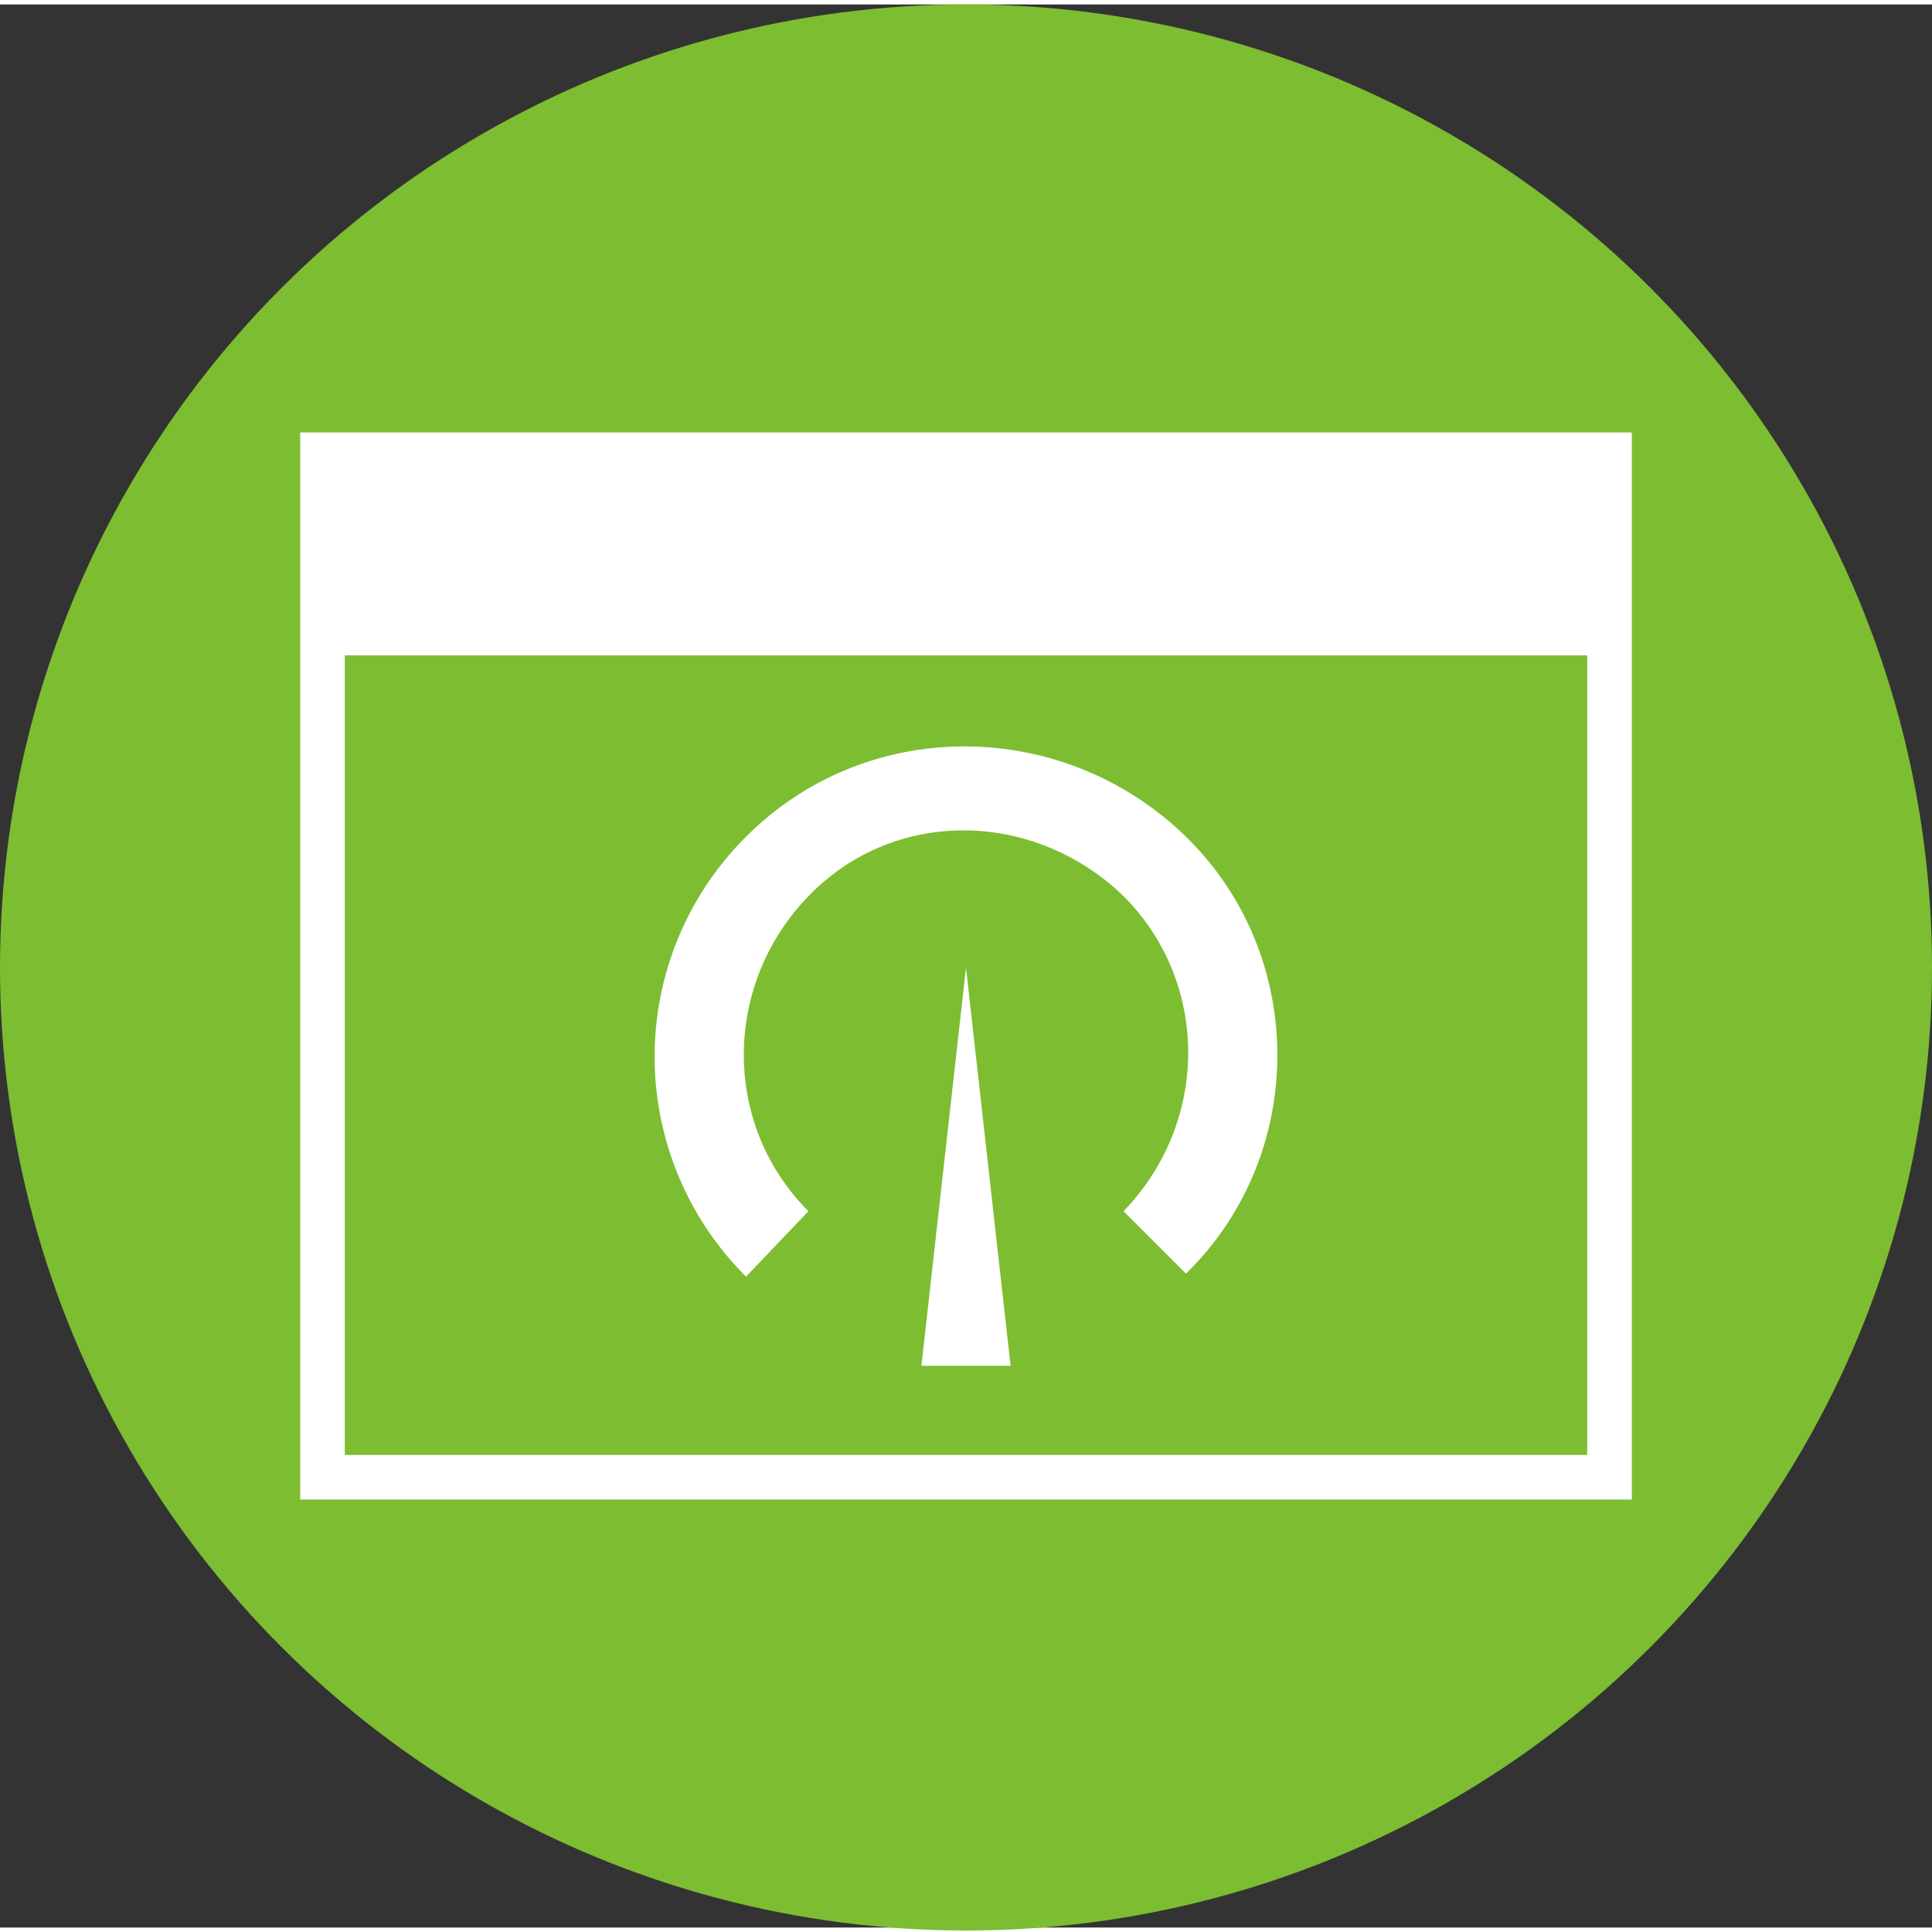
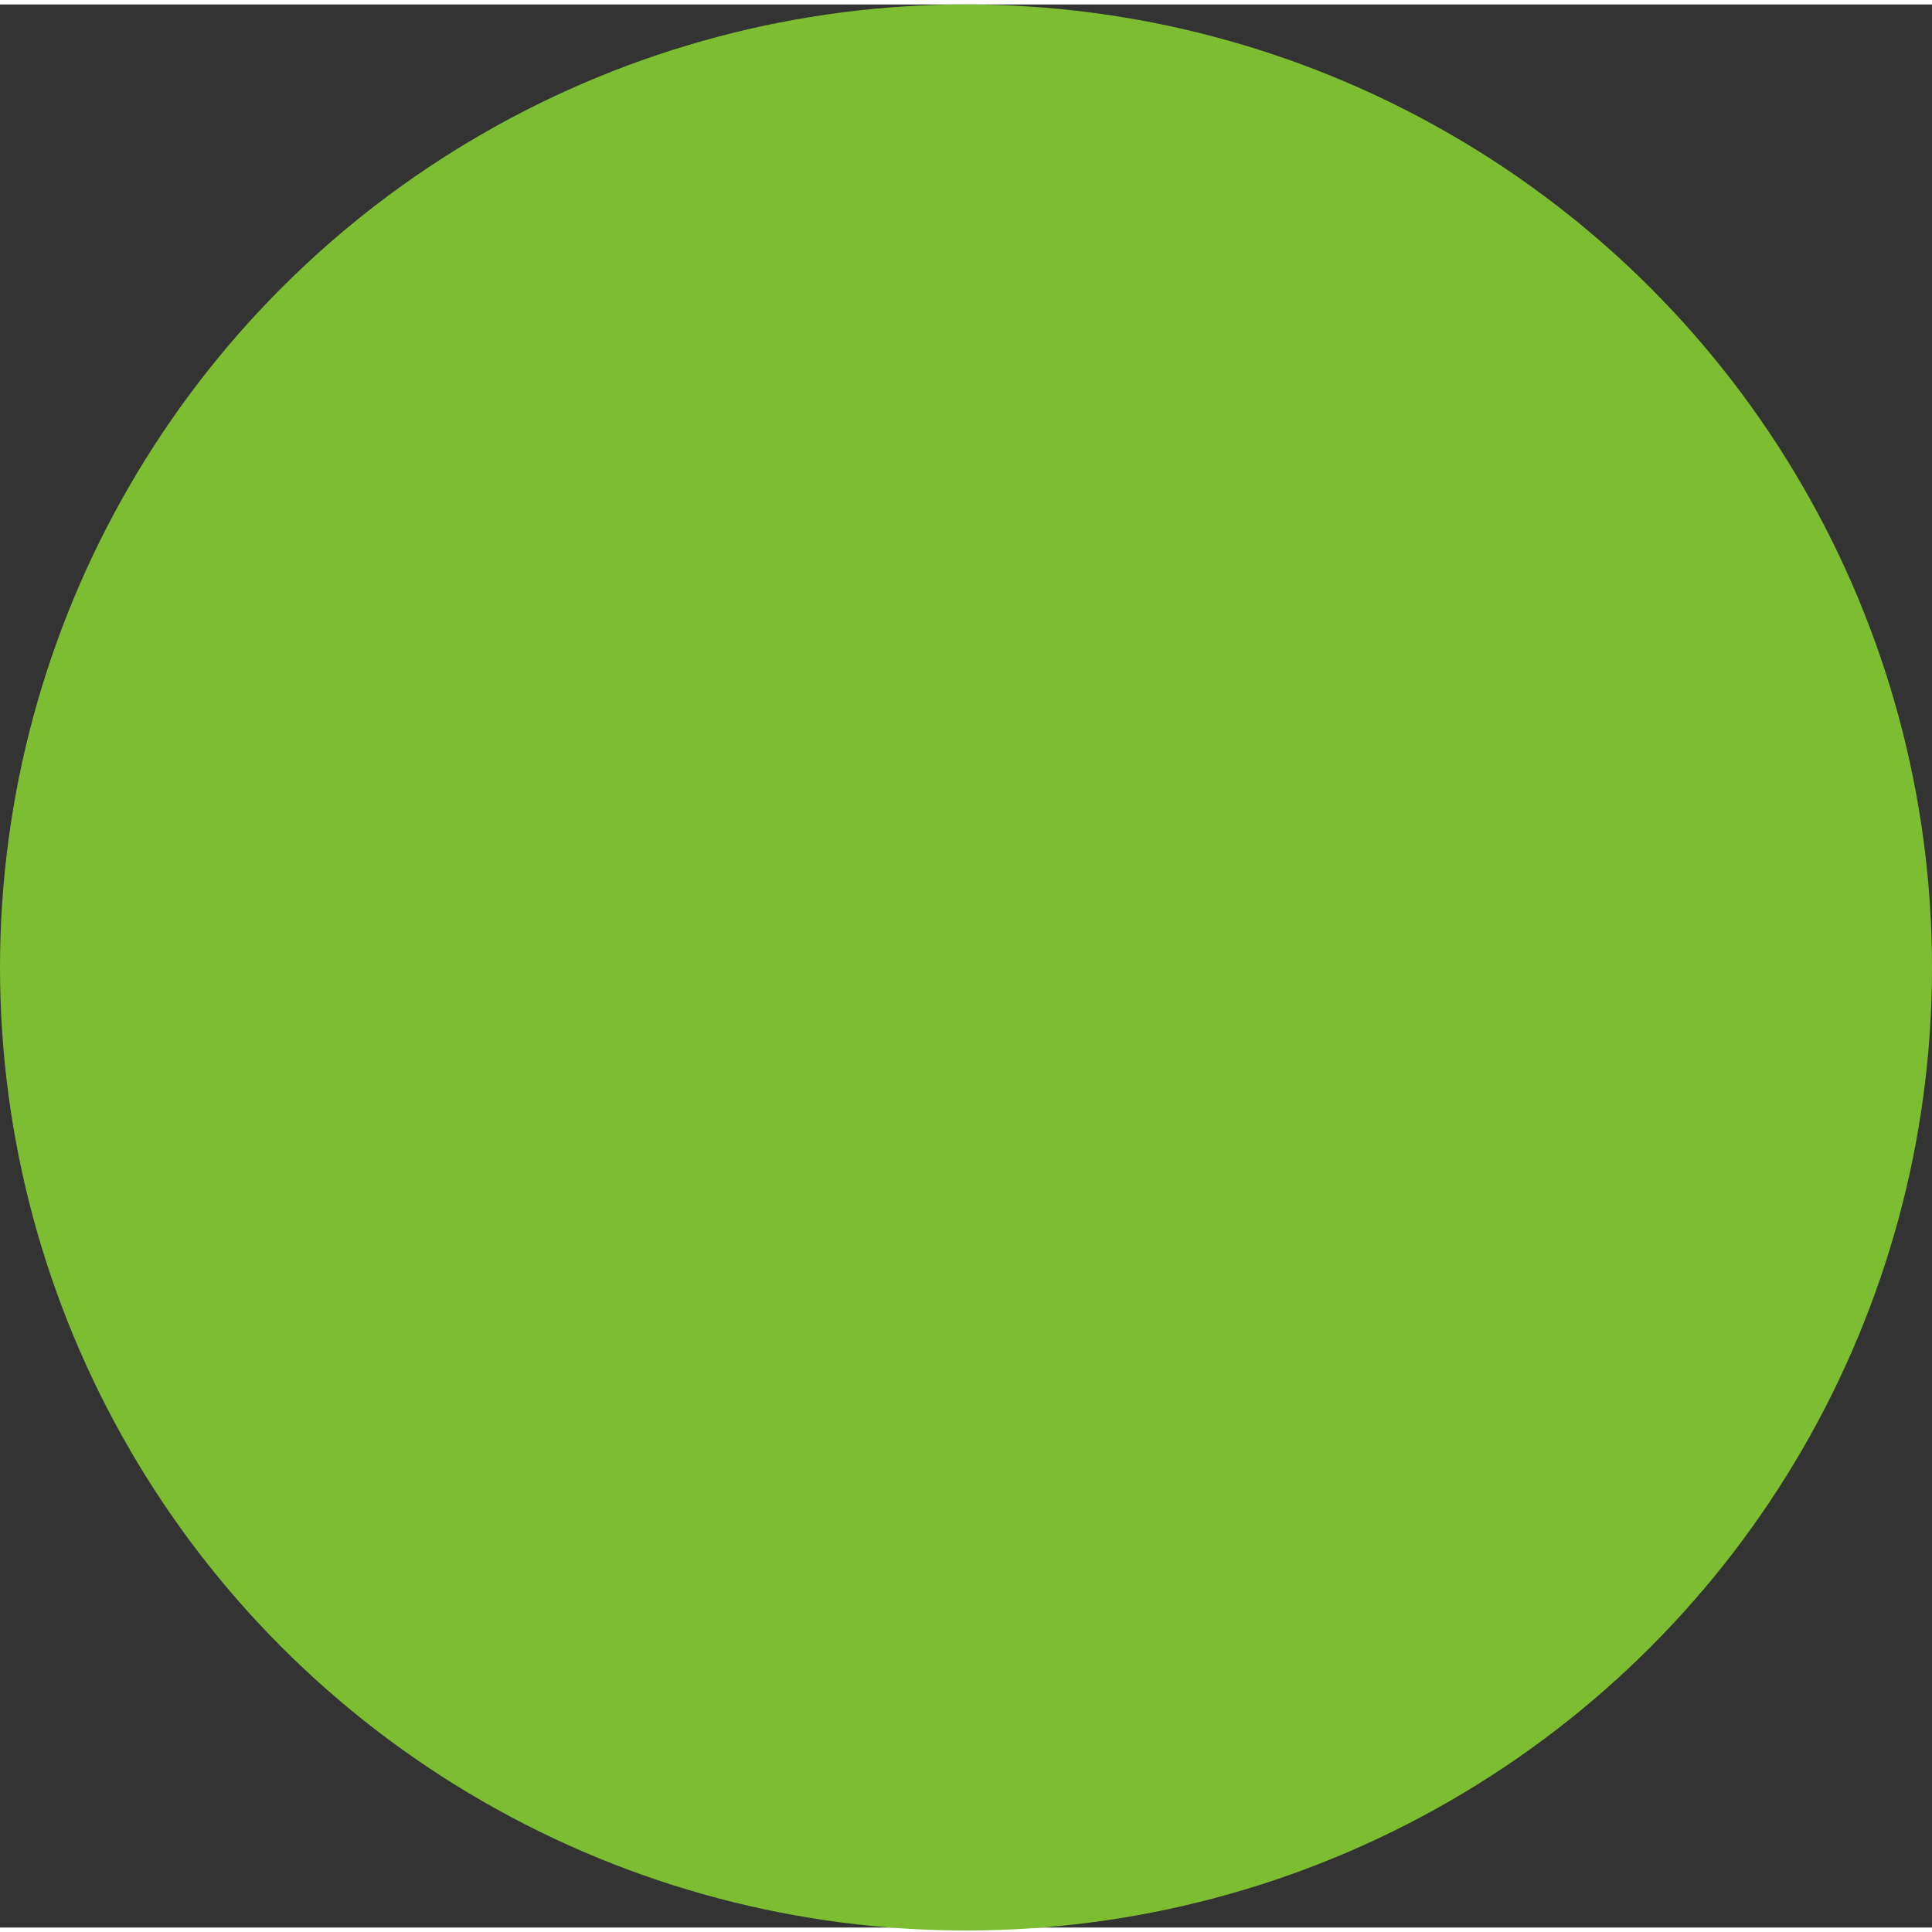
<svg xmlns="http://www.w3.org/2000/svg" x="0" y="0" width="20px" height="20px" viewBox="0 0 65 64.7">
  <rect x="0" y="0" width="65" height="64.7" fill="#333333" stroke="none" />
  <ellipse cx="32.5" cy="32.4" rx="32.5" ry="32.4" fill="#7dbd31" />
-   <path d="M27.2 40.6c-2.9-2.9-2.9-7.6 0-10.6s7.6-2.9 10.6 0c2.9 2.9 2.9 7.6 0 10.6l2.1 2.1c4.1-4 4.1-10.7 0-14.7s-10.7-4.1-14.8 0a10.44 10.44 0 0 0 0 14.8l2.1-2.2zm3.8 5.2h3l-1.5-13.4zM10.1 14.4v35.9h44.8V14.4H10.1zm43.3 34.4H11.6V21.9h41.8v26.9z" fill="#fff" />
</svg>